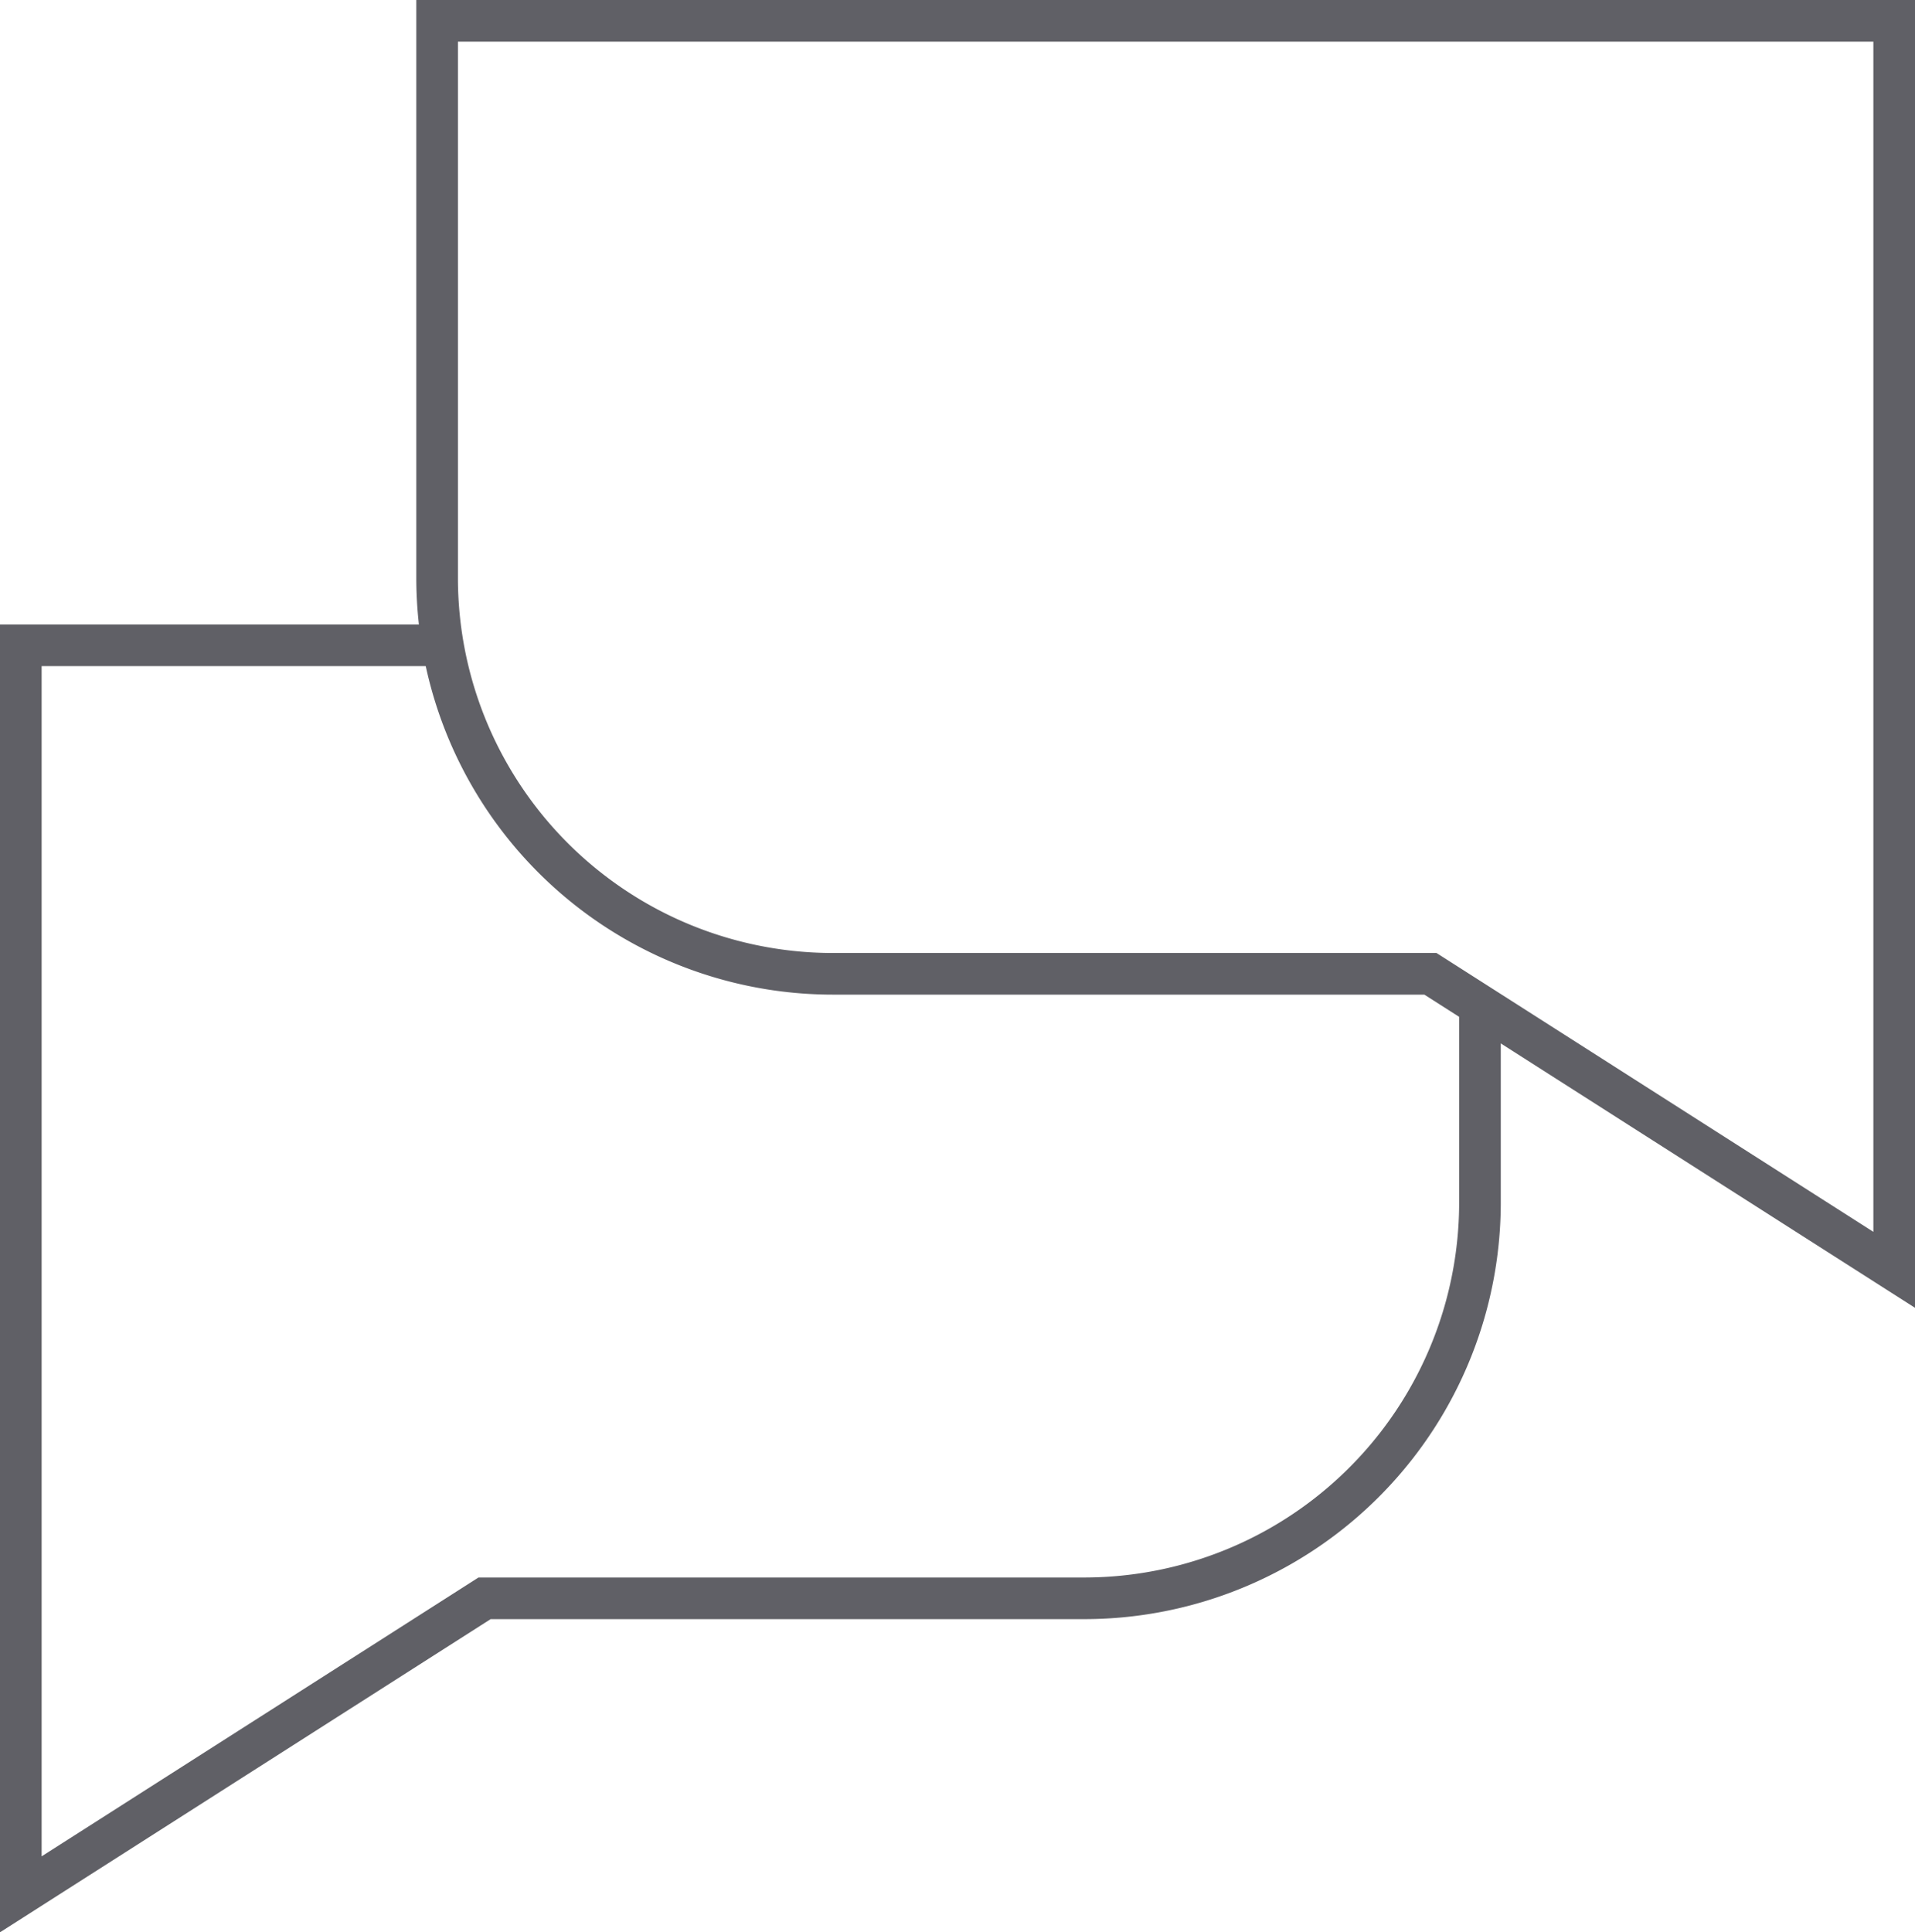
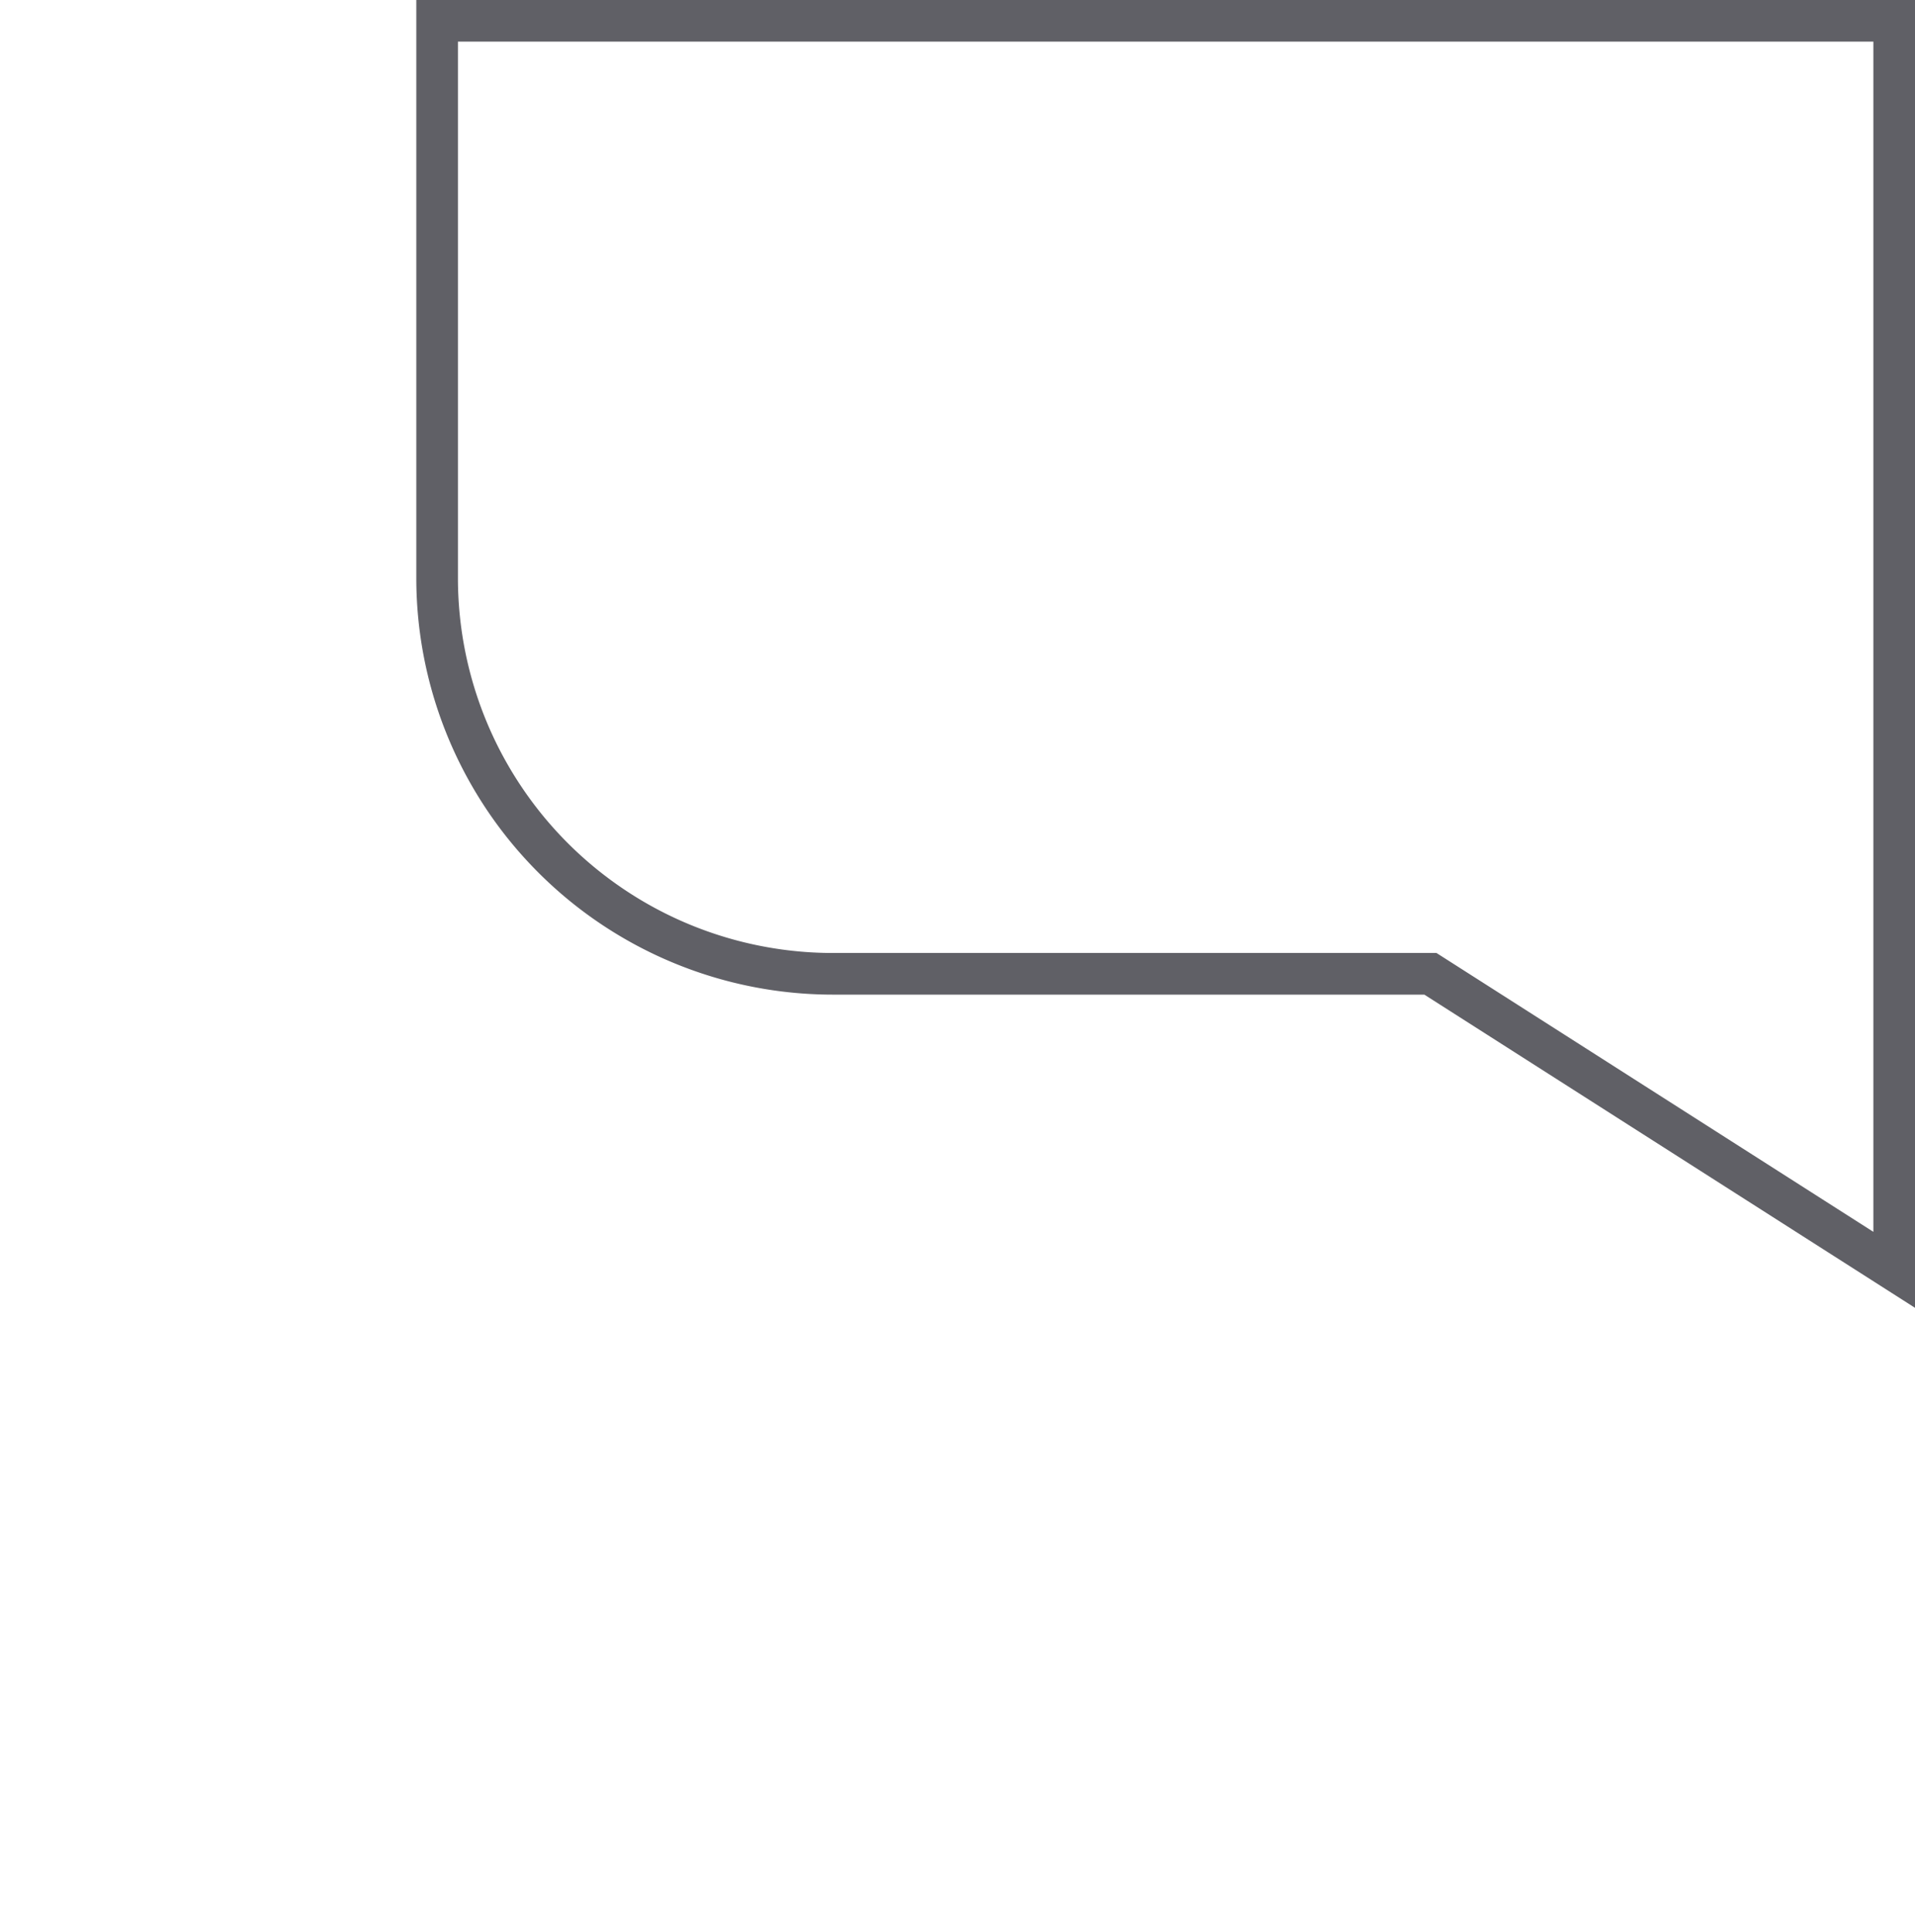
<svg xmlns="http://www.w3.org/2000/svg" viewBox="0 0 46 46.41">
  <defs>
    <style>.cls-1{fill:none;stroke:#606066;}</style>
  </defs>
  <g id="Layer_2" data-name="Layer 2">
    <g id="icons">
      <path class="cls-1" d="M34.36,23.39H20.05a9.51,9.51,0,0,1-9.55-9.47V.5h35v30Z" />
-       <path class="cls-1" d="M10.64,15.5H.5v30l11.14-7.11H26a9.51,9.51,0,0,0,9.55-9.47v-4.8" />
    </g>
  </g>
</svg>